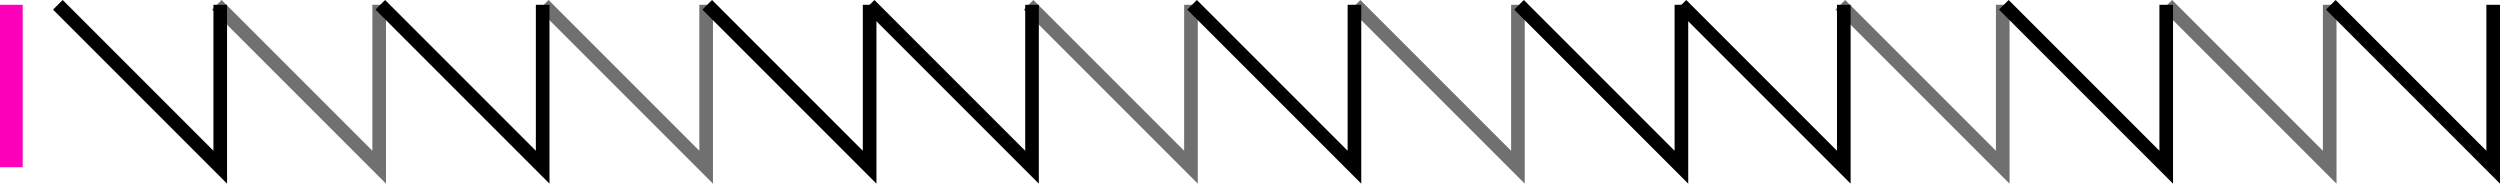
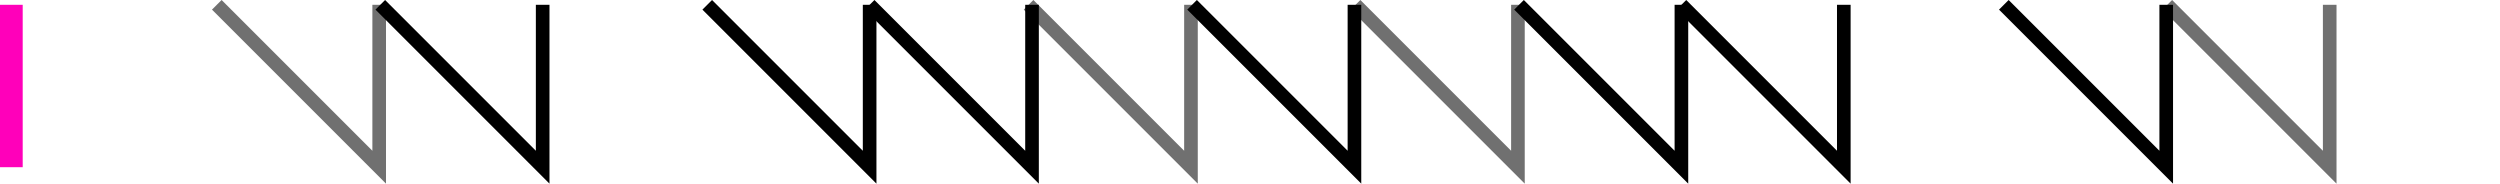
<svg xmlns="http://www.w3.org/2000/svg" width="550.522" height="40.443" viewBox="0 0 550.522 40.443">
  <g id="Group_76" data-name="Group 76" transform="translate(-1488.5 -4920.439)">
    <g id="Group_70" data-name="Group 70">
      <path id="Path_94" data-name="Path 94" d="M177.982,5077.278h35.761l-35.761,35.761" transform="translate(6649.278 4743.518) rotate(90)" fill="none" stroke="#707070" stroke-width="3" />
-       <path id="Path_92" data-name="Path 92" d="M177.982,5077.278h35.761l-35.761,35.761" transform="translate(6721.278 4743.518) rotate(90)" fill="none" stroke="#707070" stroke-width="3" />
      <path id="Path_93" data-name="Path 93" d="M177.982,5077.278h35.761l-35.761,35.761" transform="translate(6685.278 4743.518) rotate(90)" fill="none" stroke="#000" stroke-width="3" />
      <path id="Path_91" data-name="Path 91" d="M177.982,5077.278h35.761l-35.761,35.761" transform="translate(6757.278 4743.518) rotate(90)" fill="none" stroke="#000" stroke-width="3" />
-       <path id="Path_95" data-name="Path 95" d="M177.982,5077.278h35.761l-35.761,35.761" transform="translate(6614.278 4743.518) rotate(90)" fill="none" stroke="#000" stroke-width="3" />
    </g>
    <g id="Group_71" data-name="Group 71" transform="translate(178.761)">
      <path id="Path_94-2" data-name="Path 94" d="M177.982,5077.278h35.761l-35.761,35.761" transform="translate(6649.278 4743.518) rotate(90)" fill="none" stroke="#707070" stroke-width="3" />
      <path id="Path_92-2" data-name="Path 92" d="M177.982,5077.278h35.761l-35.761,35.761" transform="translate(6721.278 4743.518) rotate(90)" fill="none" stroke="#707070" stroke-width="3" />
      <path id="Path_93-2" data-name="Path 93" d="M177.982,5077.278h35.761l-35.761,35.761" transform="translate(6685.278 4743.518) rotate(90)" fill="none" stroke="#000" stroke-width="3" />
      <path id="Path_91-2" data-name="Path 91" d="M177.982,5077.278h35.761l-35.761,35.761" transform="translate(6757.278 4743.518) rotate(90)" fill="none" stroke="#000" stroke-width="3" />
      <path id="Path_95-2" data-name="Path 95" d="M177.982,5077.278h35.761l-35.761,35.761" transform="translate(6614.278 4743.518) rotate(90)" fill="none" stroke="#000" stroke-width="3" />
    </g>
    <g id="Group_72" data-name="Group 72" transform="translate(357.522)">
-       <path id="Path_94-3" data-name="Path 94" d="M177.982,5077.278h35.761l-35.761,35.761" transform="translate(6649.278 4743.518) rotate(90)" fill="none" stroke="#707070" stroke-width="3" />
      <path id="Path_92-3" data-name="Path 92" d="M177.982,5077.278h35.761l-35.761,35.761" transform="translate(6721.278 4743.518) rotate(90)" fill="none" stroke="#707070" stroke-width="3" />
      <path id="Path_93-3" data-name="Path 93" d="M177.982,5077.278h35.761l-35.761,35.761" transform="translate(6685.278 4743.518) rotate(90)" fill="none" stroke="#000" stroke-width="3" />
-       <path id="Path_91-3" data-name="Path 91" d="M177.982,5077.278h35.761l-35.761,35.761" transform="translate(6757.278 4743.518) rotate(90)" fill="none" stroke="#000" stroke-width="3" />
      <path id="Path_95-3" data-name="Path 95" d="M177.982,5077.278h35.761l-35.761,35.761" transform="translate(6614.278 4743.518) rotate(90)" fill="none" stroke="#000" stroke-width="3" />
    </g>
    <path id="Path_96" data-name="Path 96" d="M182.7,5113.04h35.761" transform="translate(6604.04 4738.802) rotate(90)" fill="none" stroke="#ff00ba" stroke-width="5" />
  </g>
</svg>